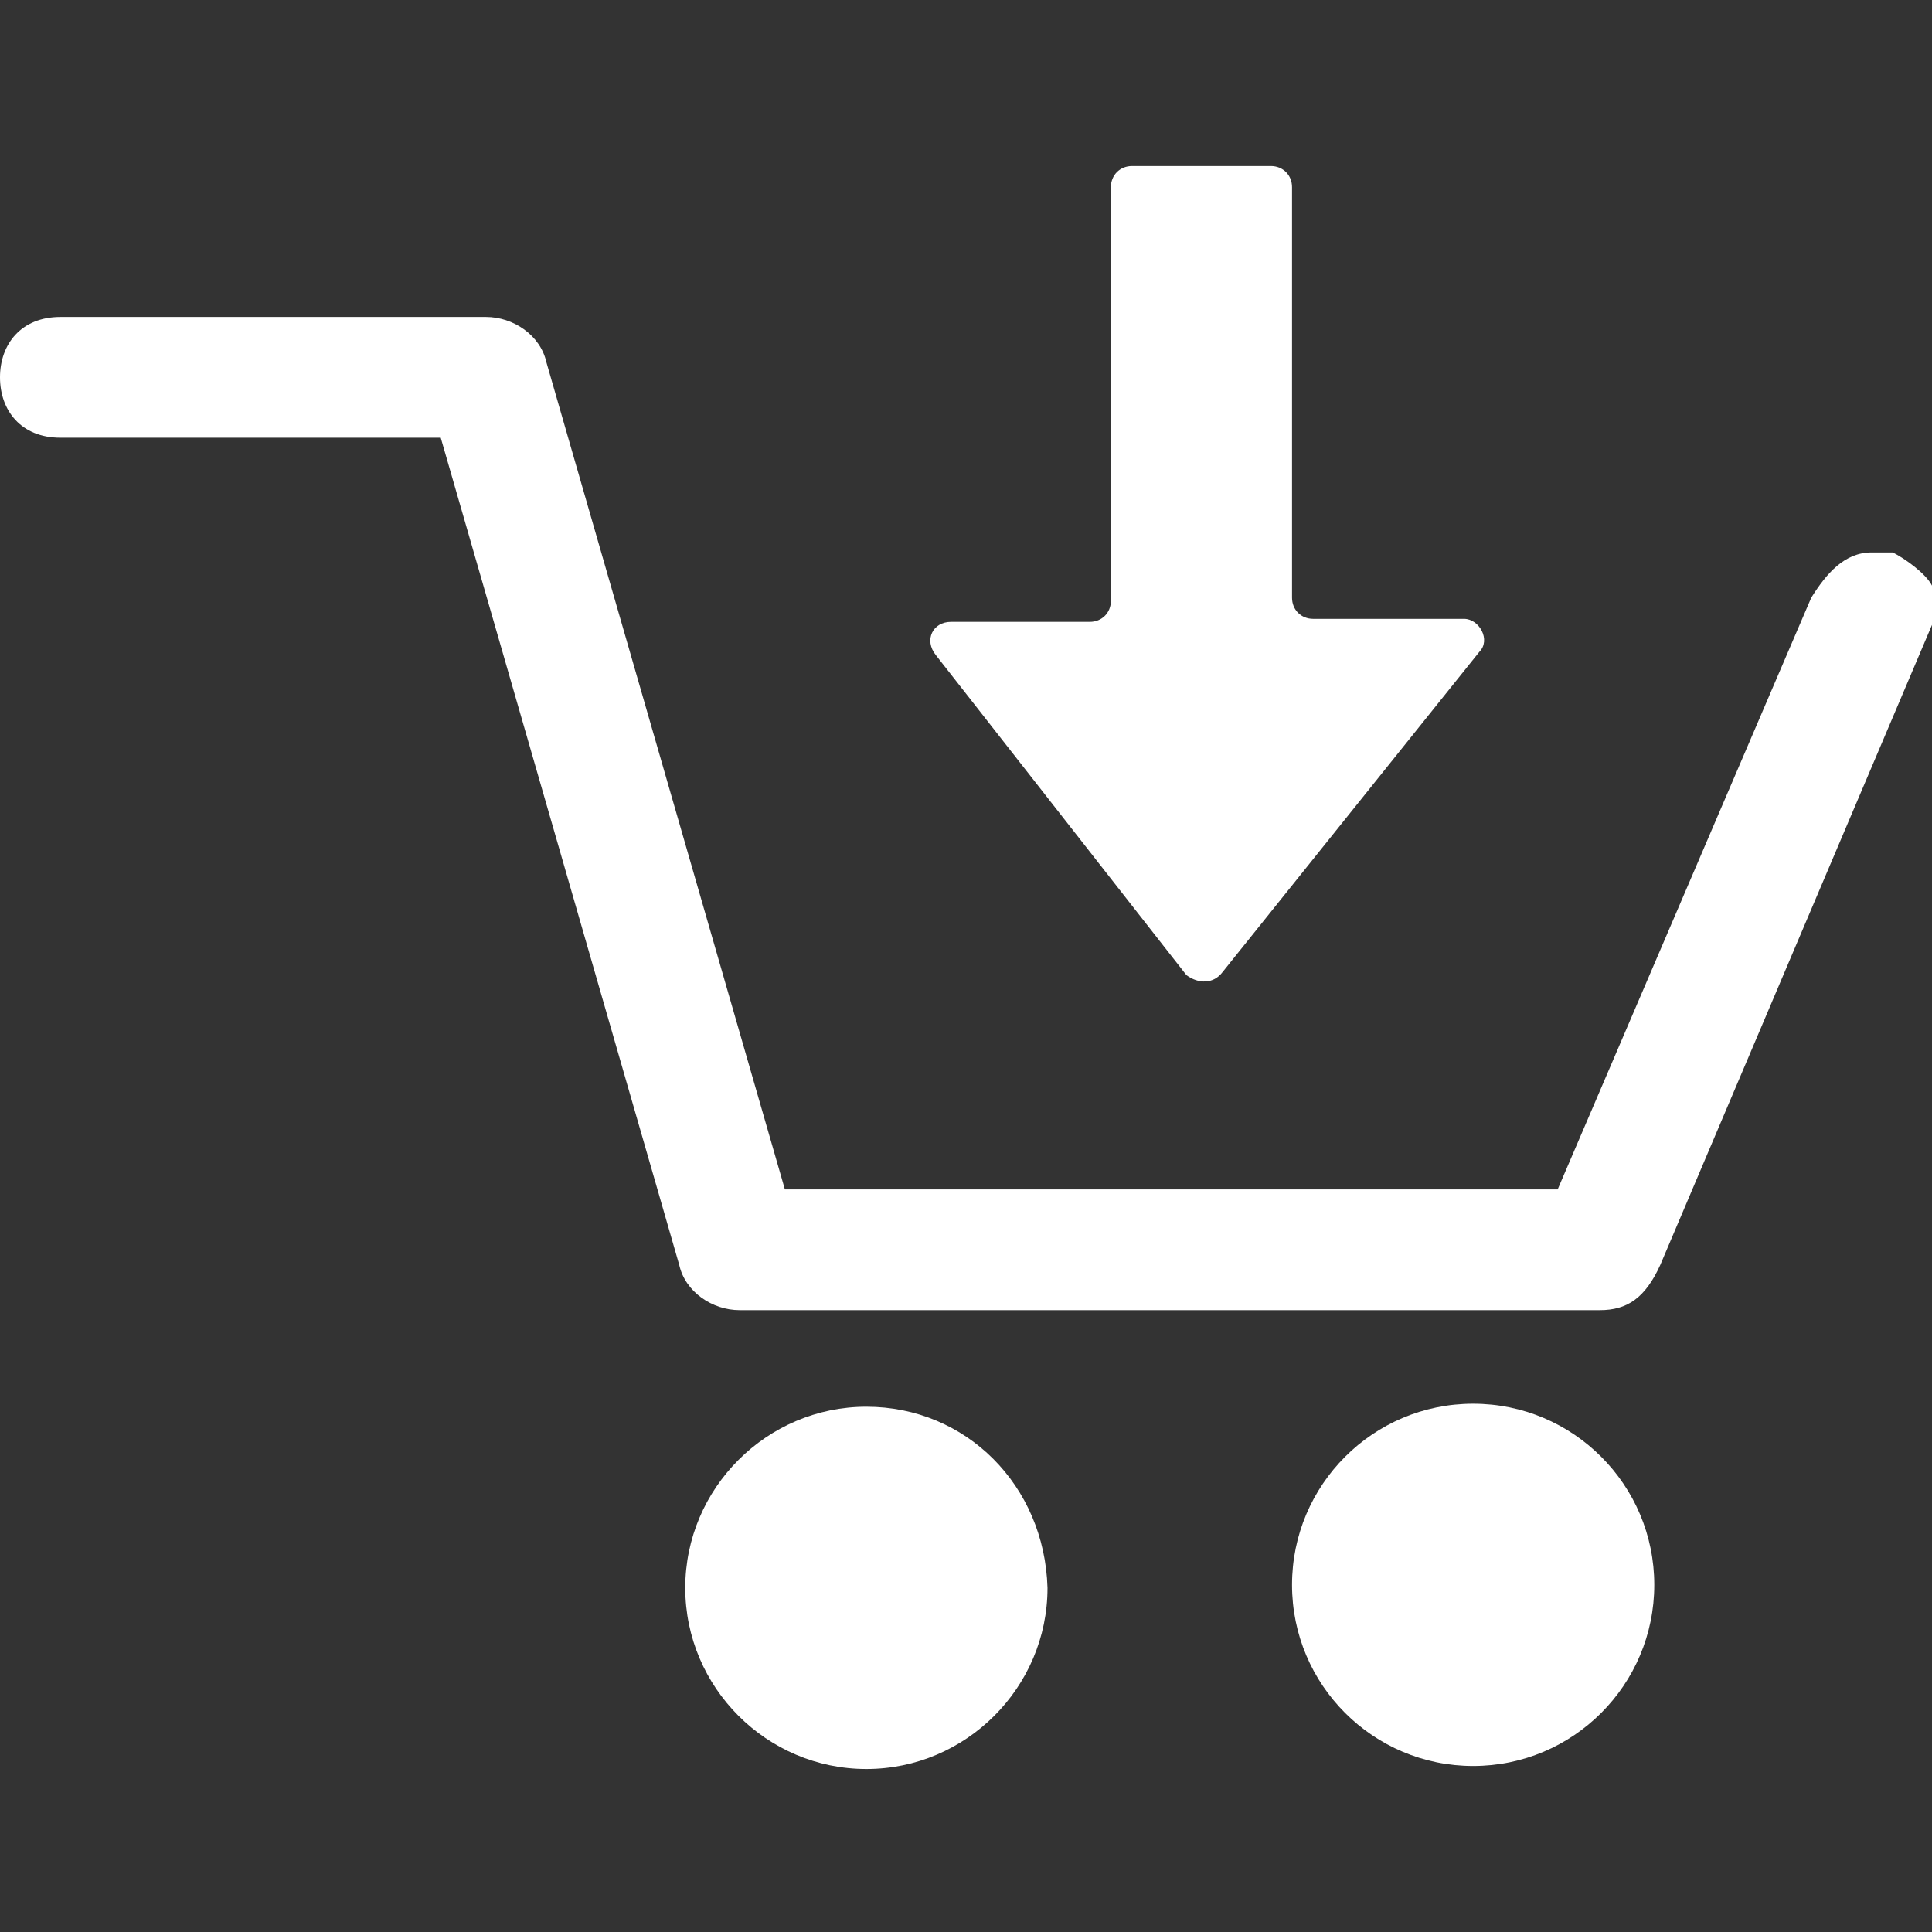
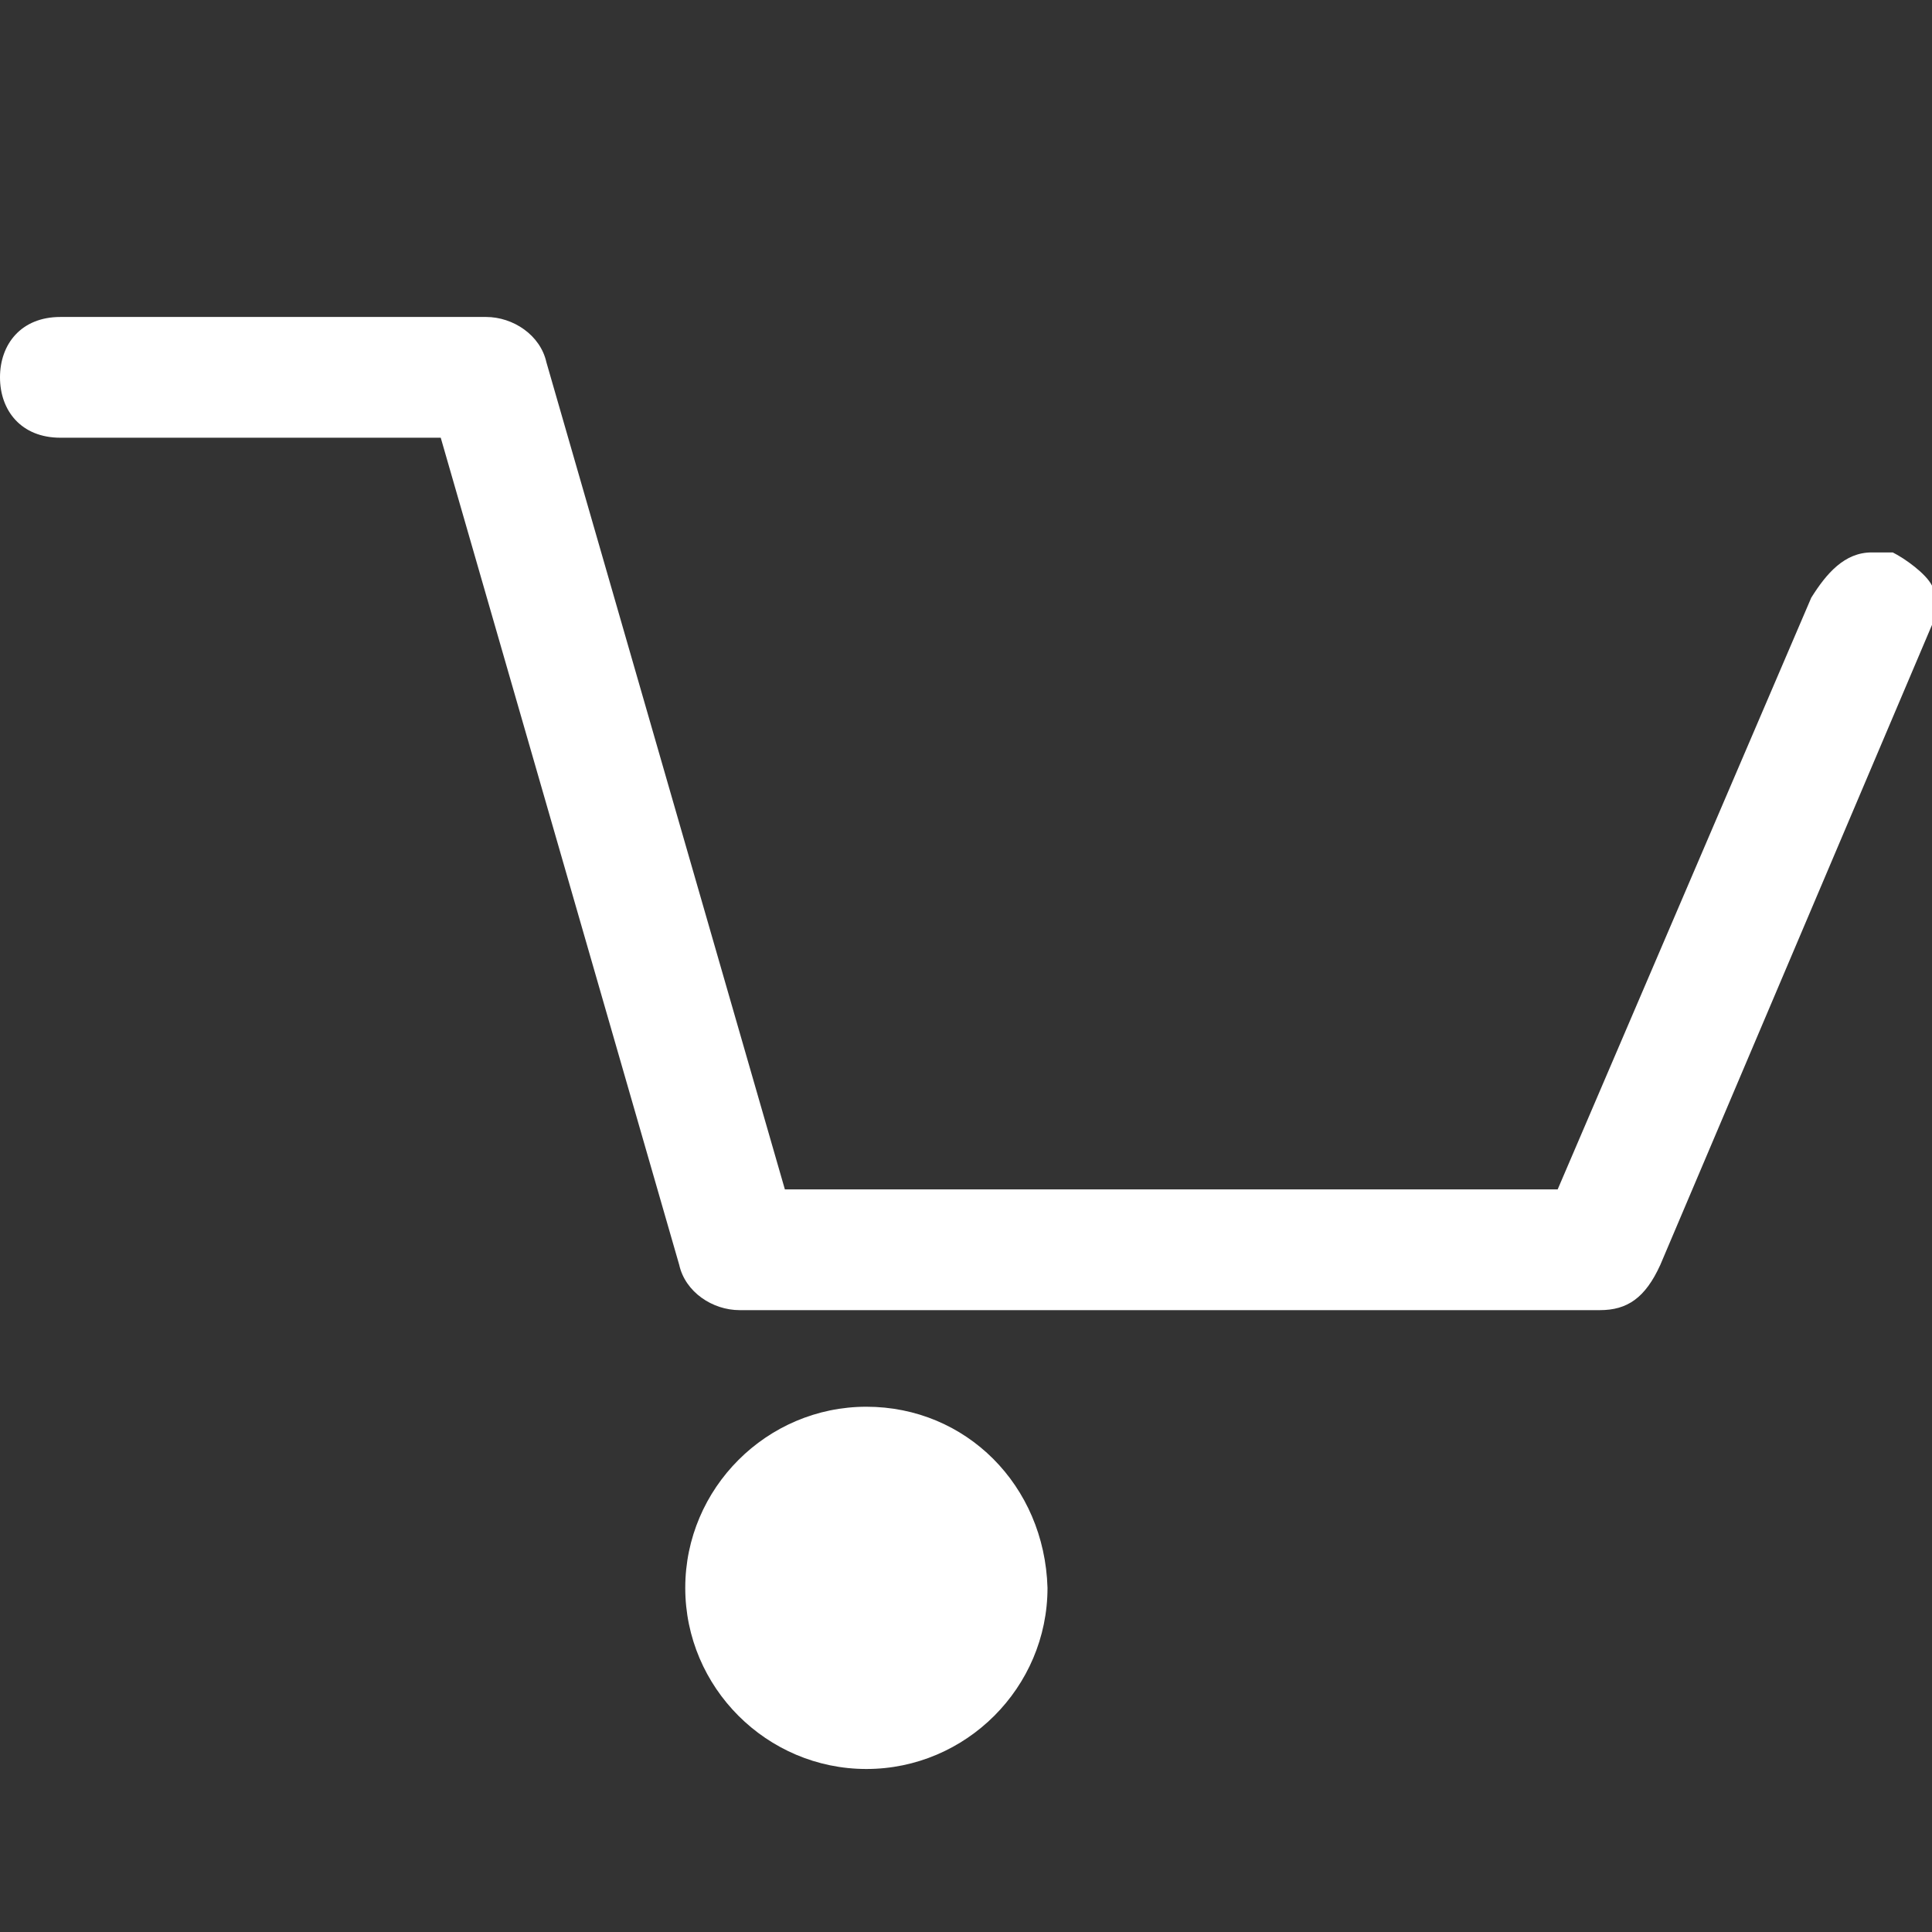
<svg xmlns="http://www.w3.org/2000/svg" viewBox="0 0 64 64" style="enable-background: new 0 0 64 64" xml:space="preserve">
  <rect x="0" y="0" width="64" height="64" fill="#333333" stroke="none" />
  <path style="fill: #ffffff" d="M62.7 18.3H62c-.9 0-1.5.7-2 1.5l-8.4 19.6H26L18.1 12c-.2-.9-1.1-1.5-2-1.5H2c-1.3 0-2 .9-2 2s.7 2 2 2h12.6l7.9 27.4c.2.9 1.1 1.5 2 1.5H53c.9 0 1.5-.4 2-1.5l9-21.2v-1.3c-.2-.4-.9-.9-1.3-1.1zM28.7 46.6c-3.3 0-6 2.7-6 6s2.7 6 6 6 6-2.7 6-6c-.1-3.4-2.7-6-6-6z" />
-   <circle cx="48.8" cy="52.5" r="6" style="fill: #ffffff" />
-   <path style="fill: #ffffff" d="M40.5 32.2 49 21.6c.4-.4 0-1.1-.5-1.1h-5c-.4 0-.7-.3-.7-.7V6.2c0-.4-.3-.7-.7-.7h-4.6c-.4 0-.7.3-.7.7v13.7c0 .4-.3.7-.7.7h-4.6c-.6 0-.9.6-.5 1.1l8.3 10.6c.4.3.9.3 1.2-.1z" />
</svg>